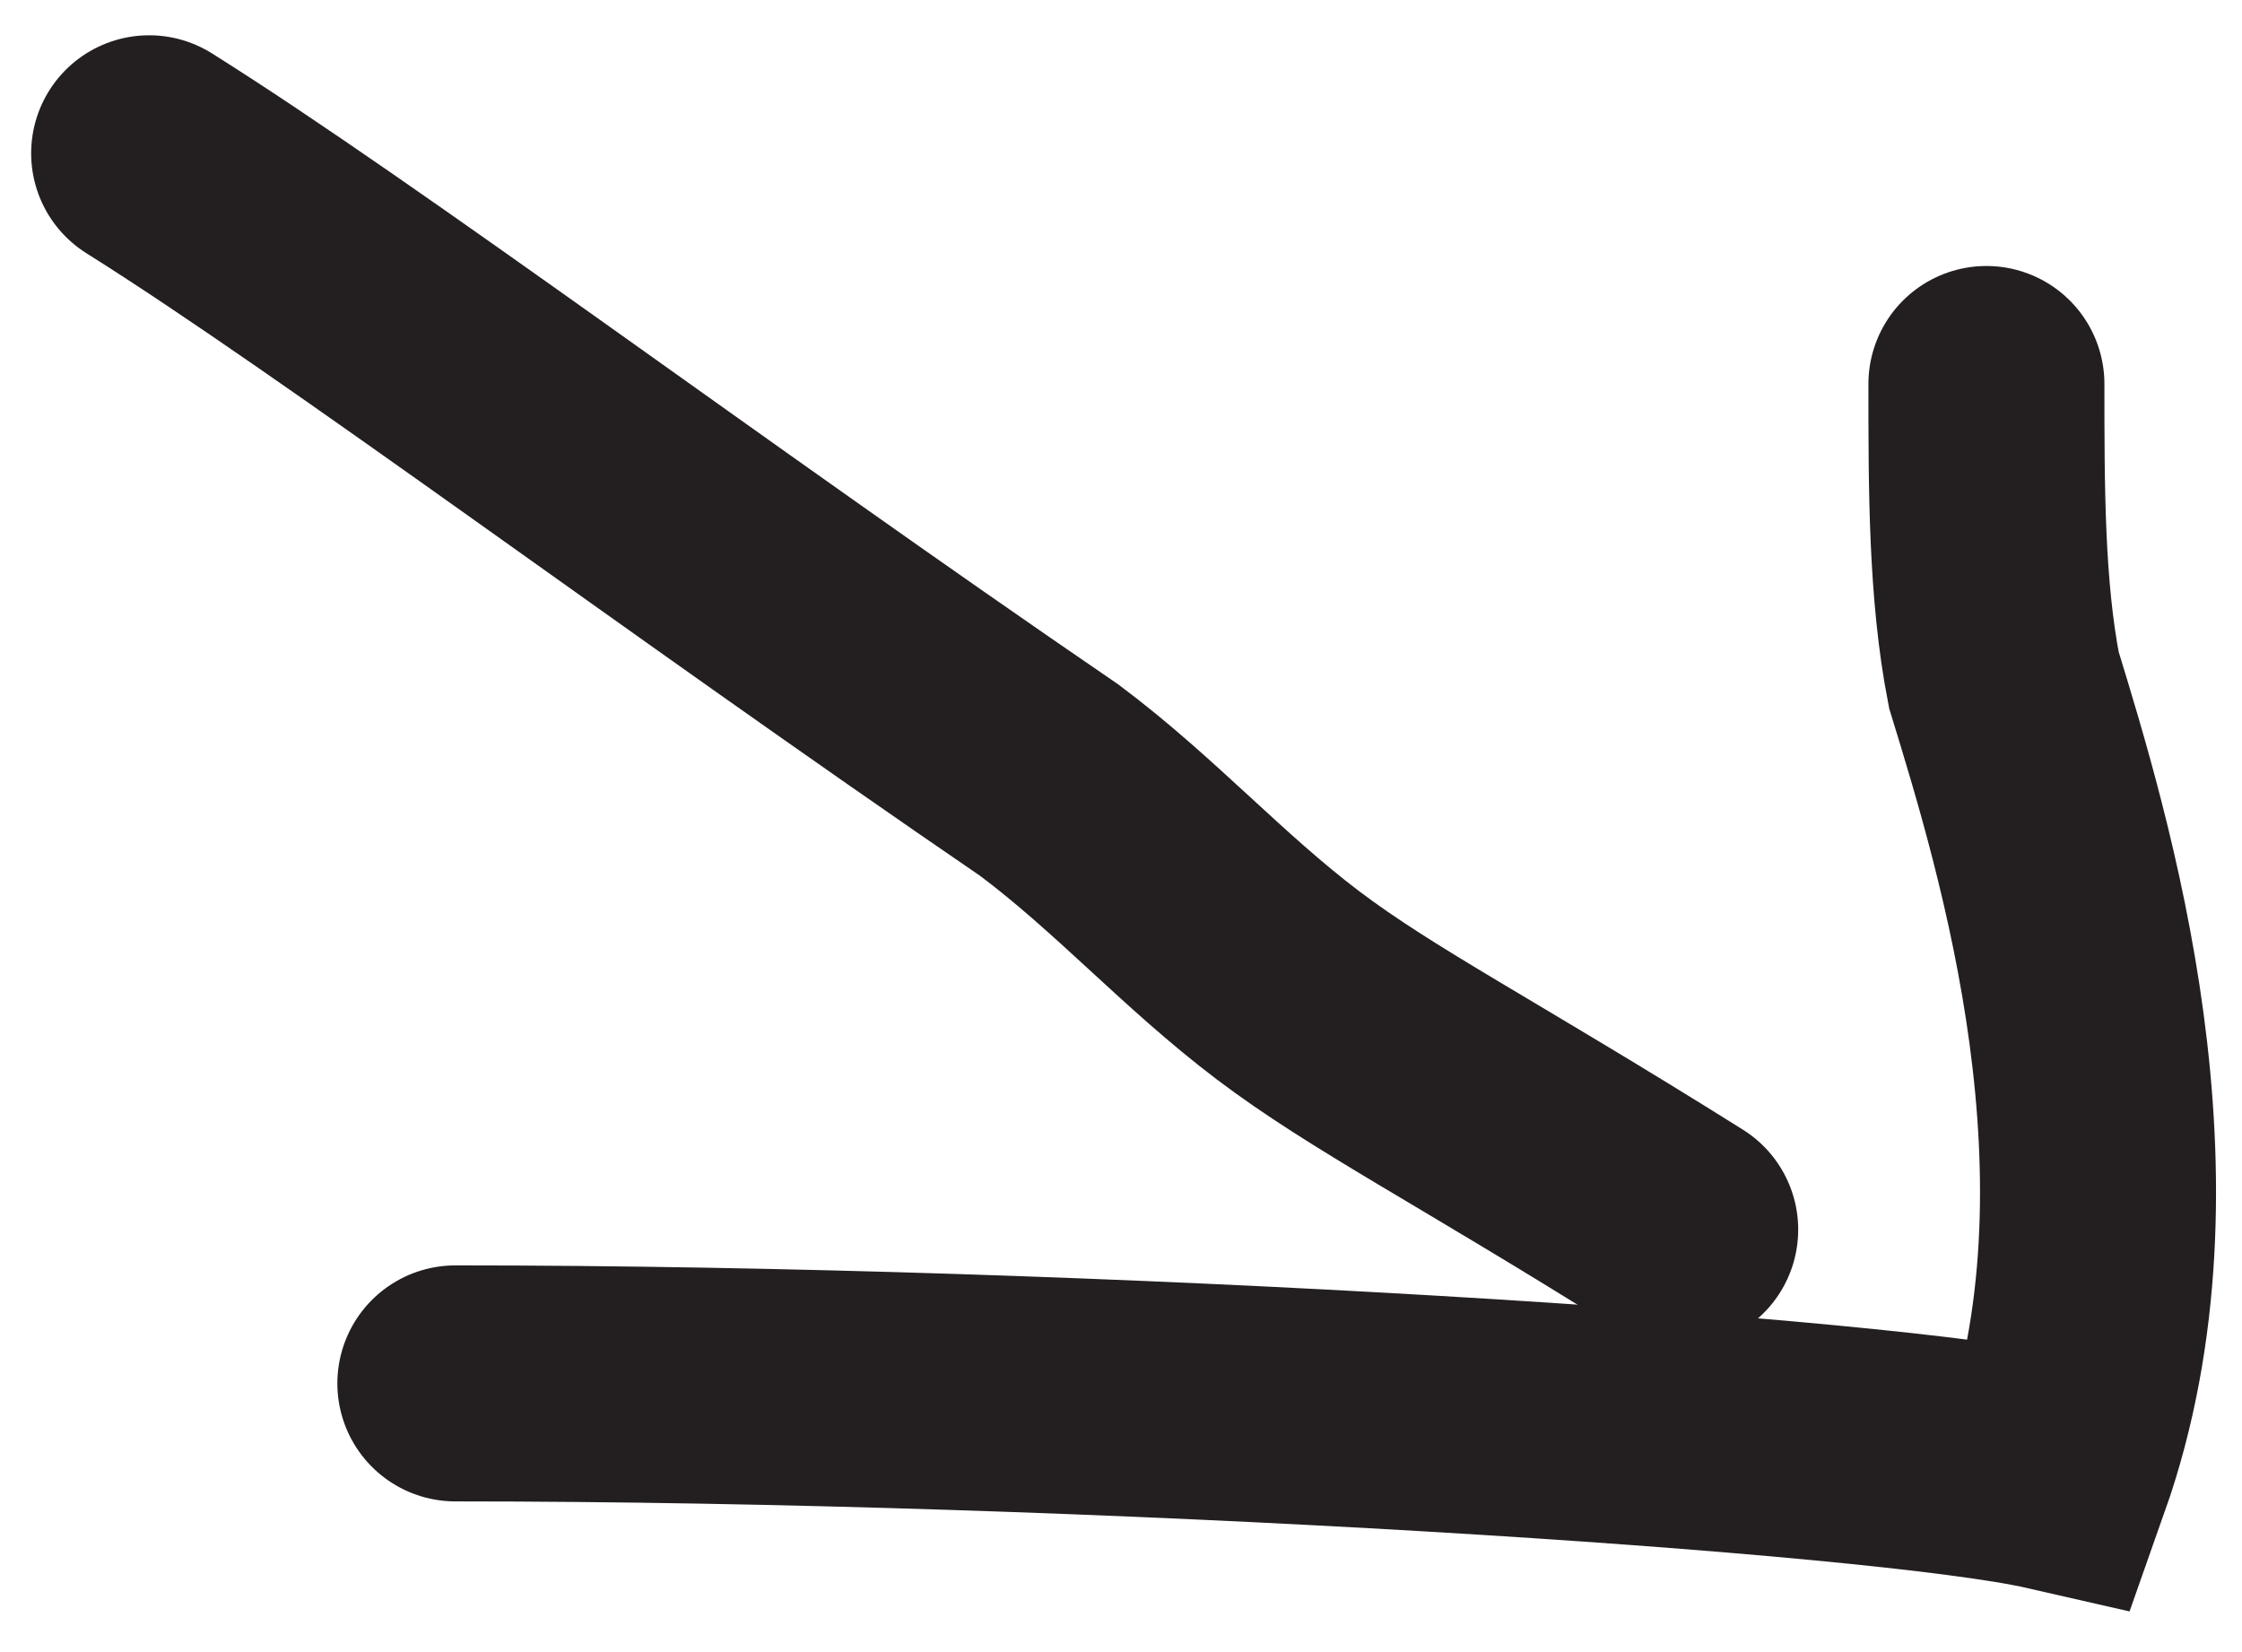
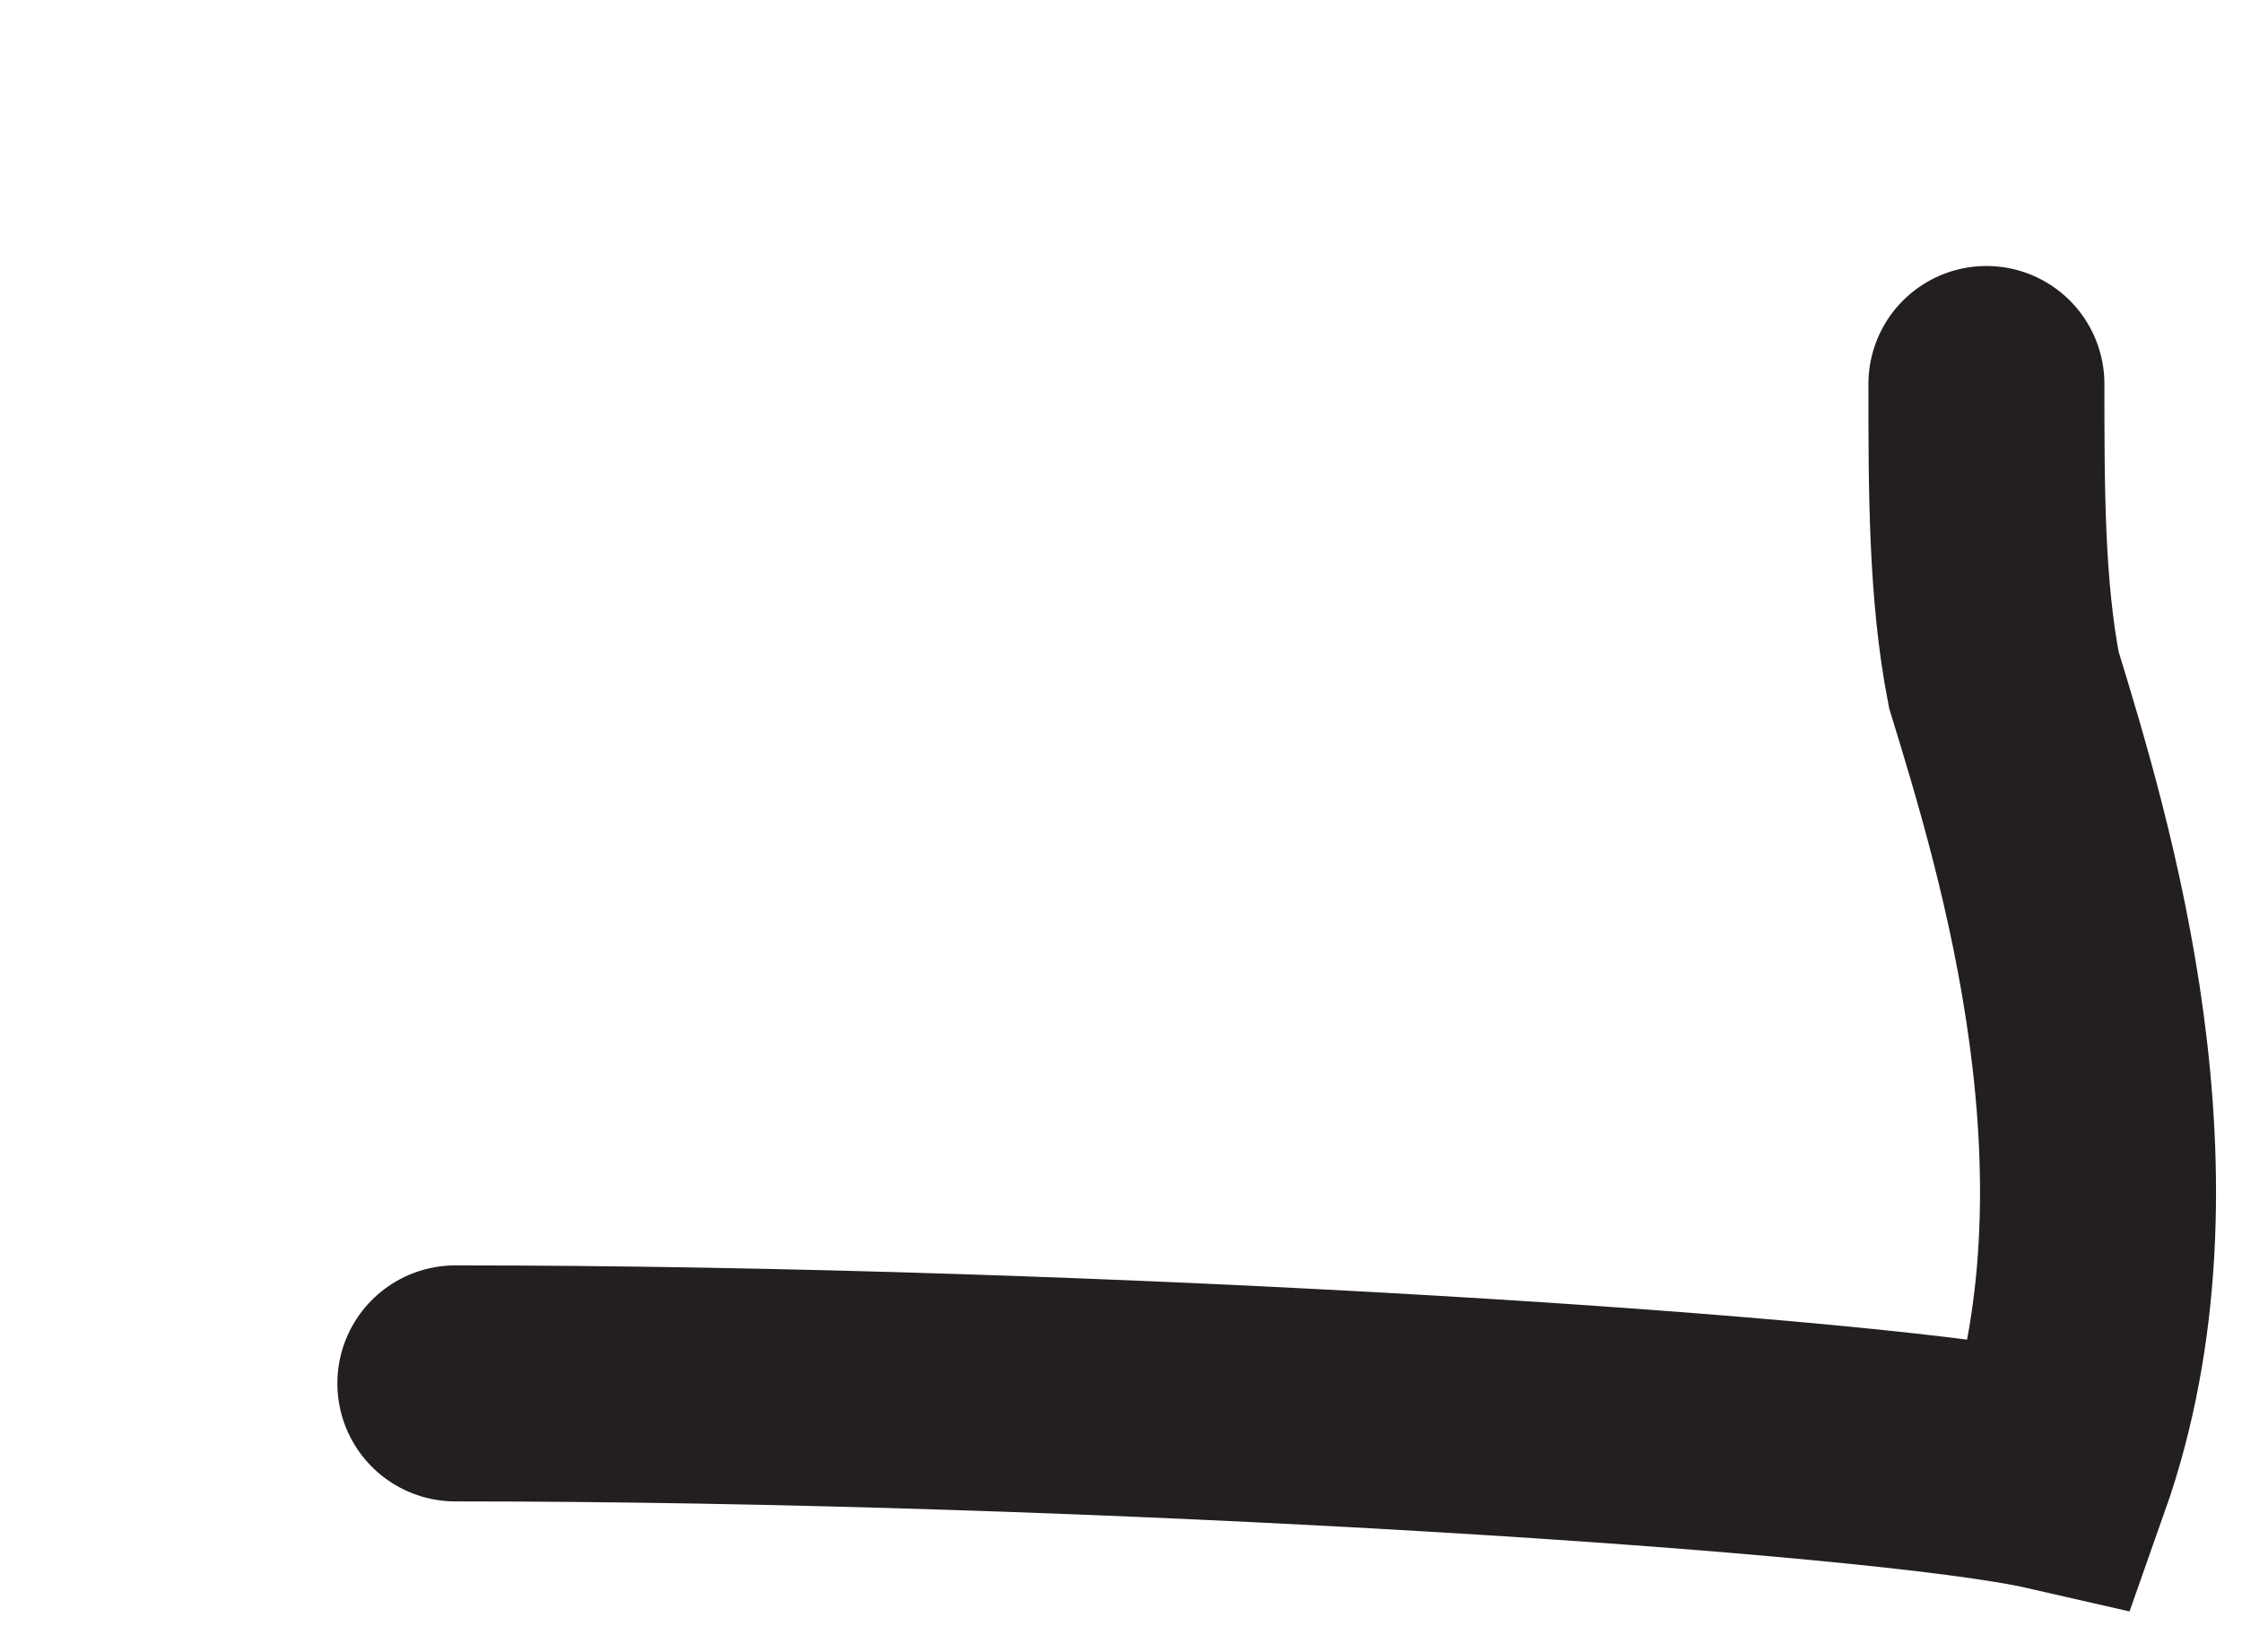
<svg xmlns="http://www.w3.org/2000/svg" width="19" height="14" viewBox="0 0 19 14" fill="none">
-   <path d="M1.264 1.299C2.985 2.38 5.866 4.543 8.893 6.612C9.62 7.156 10.191 7.801 10.913 8.348C11.636 8.895 12.492 9.325 14.239 10.42" stroke="#231F20" stroke-width="2" stroke-linecap="round" />
  <path d="M3.859 11.723C9.309 11.723 15.961 12.153 17.401 12.482C18.279 9.997 17.414 7.169 16.982 5.762C16.834 5 16.834 4.14 16.834 3.254" stroke="#231F20" stroke-width="2" stroke-linecap="round" />
</svg>